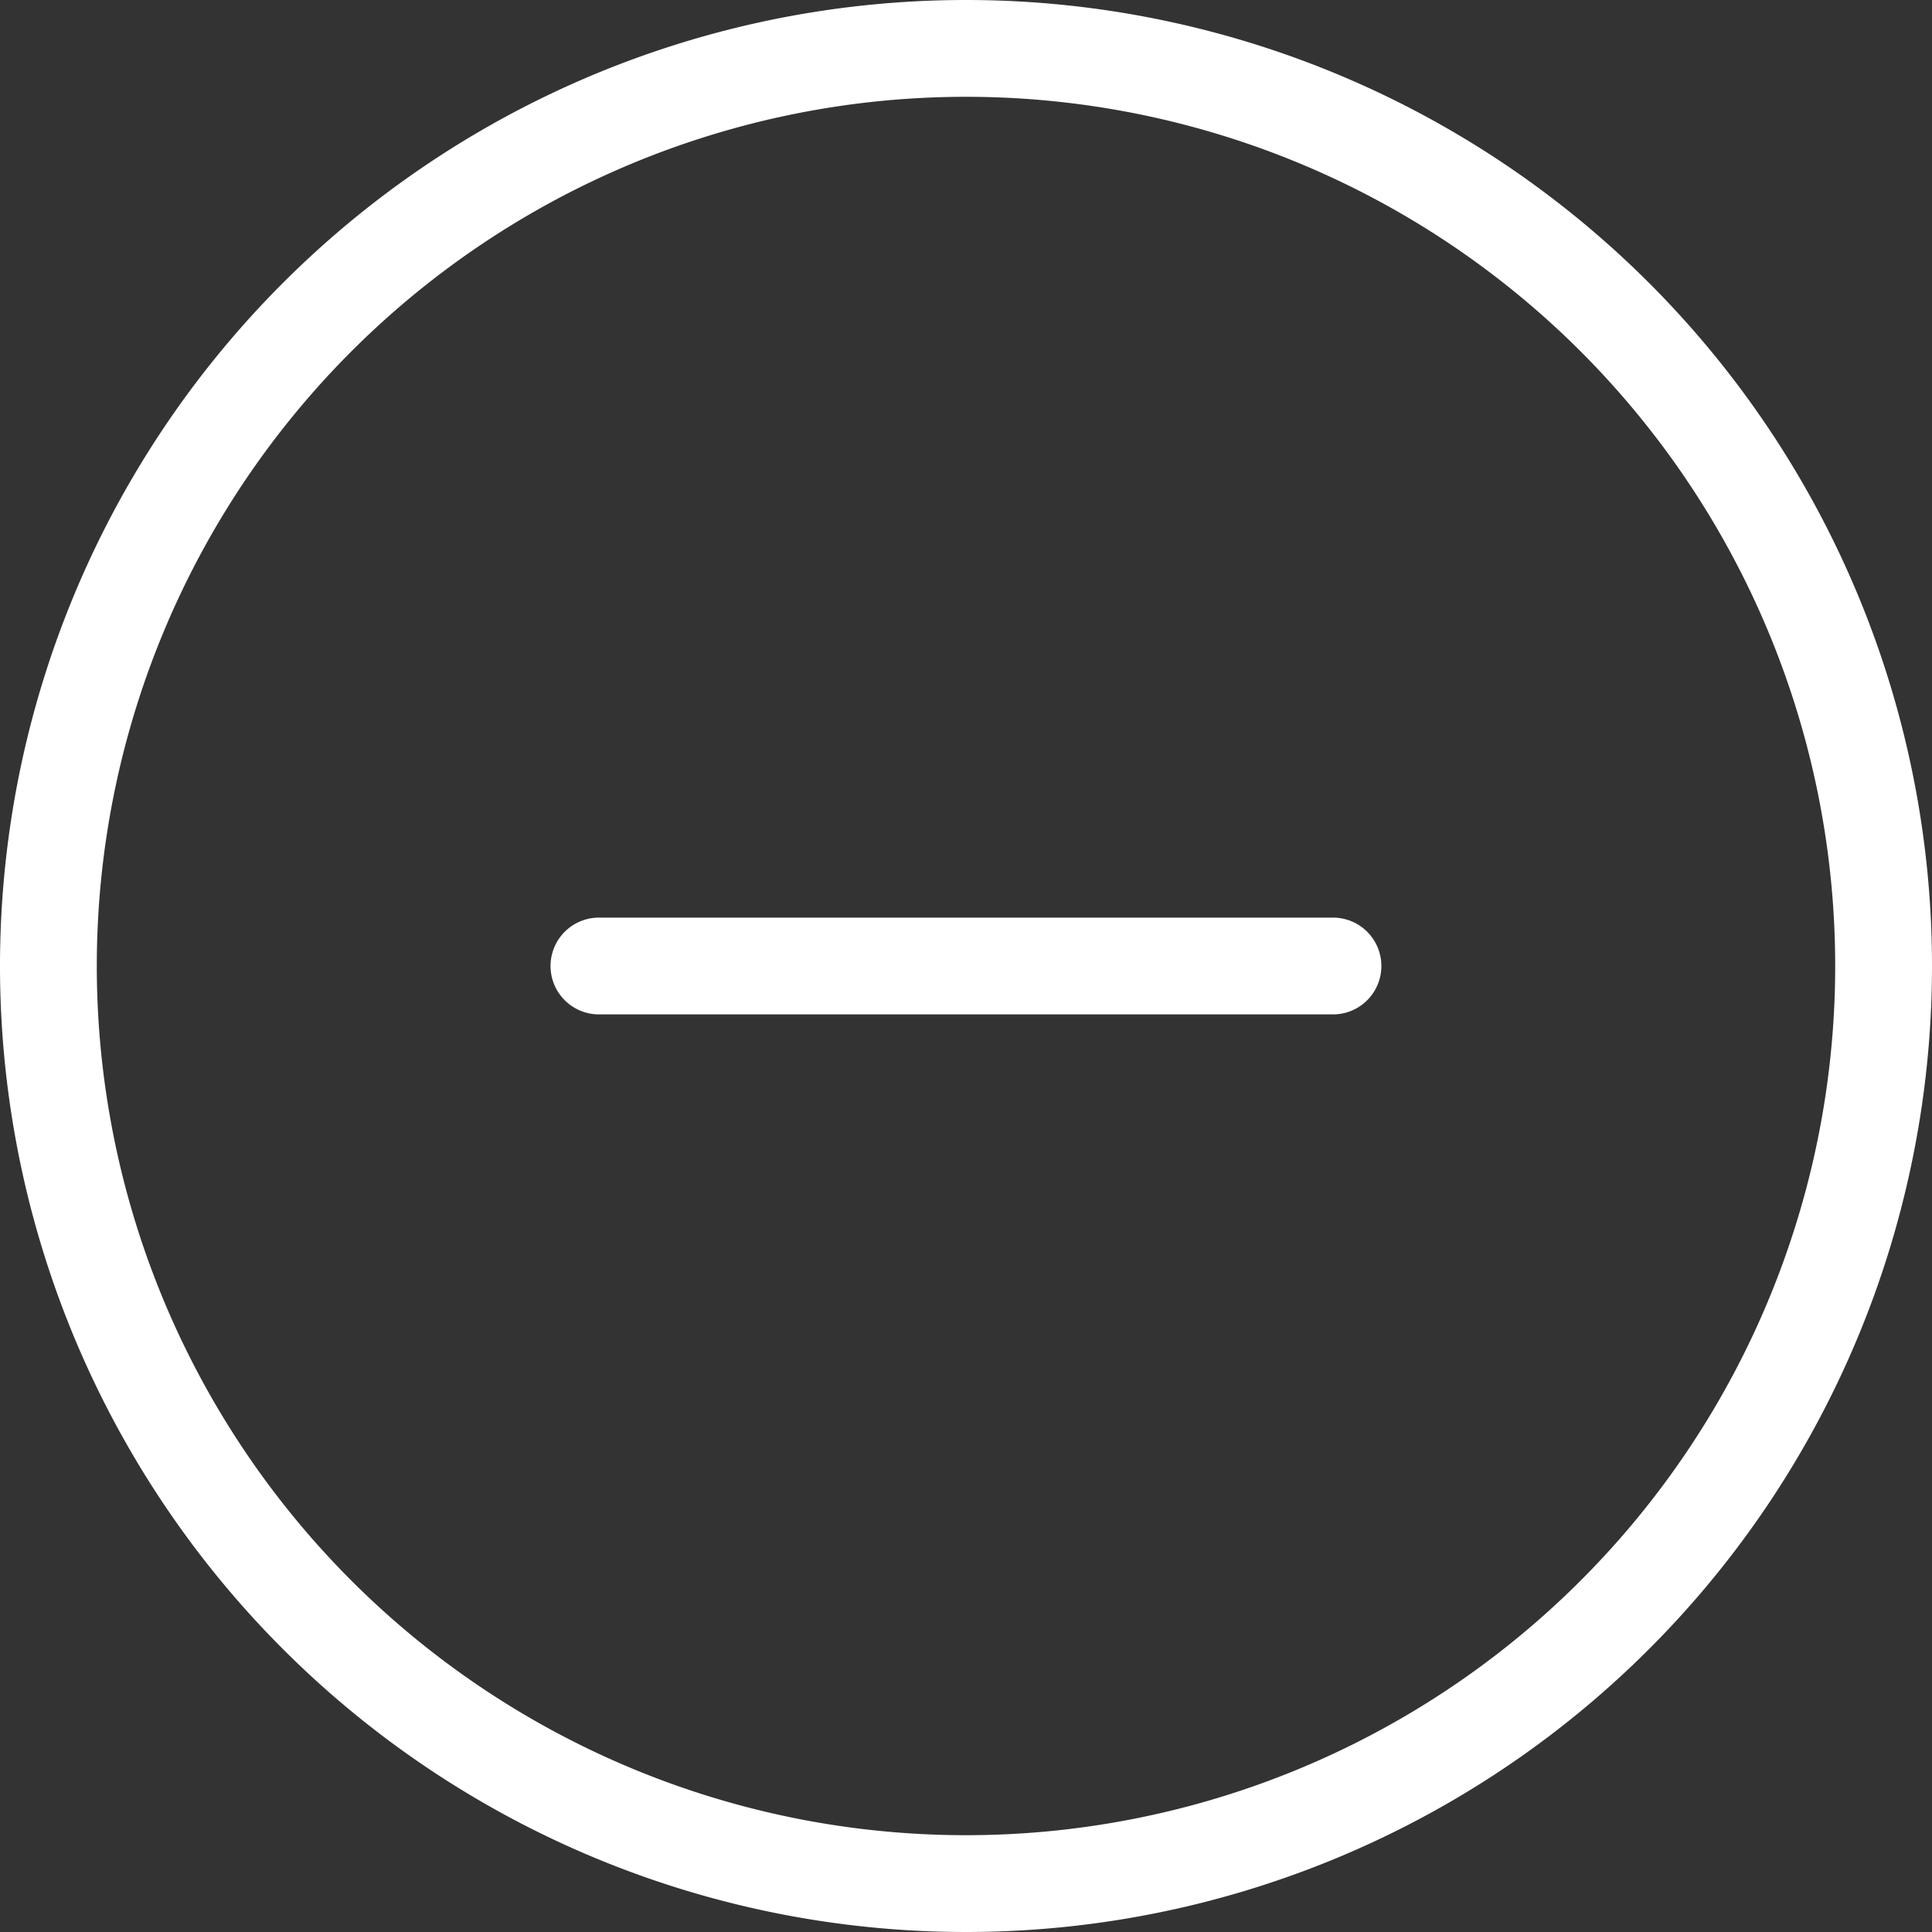
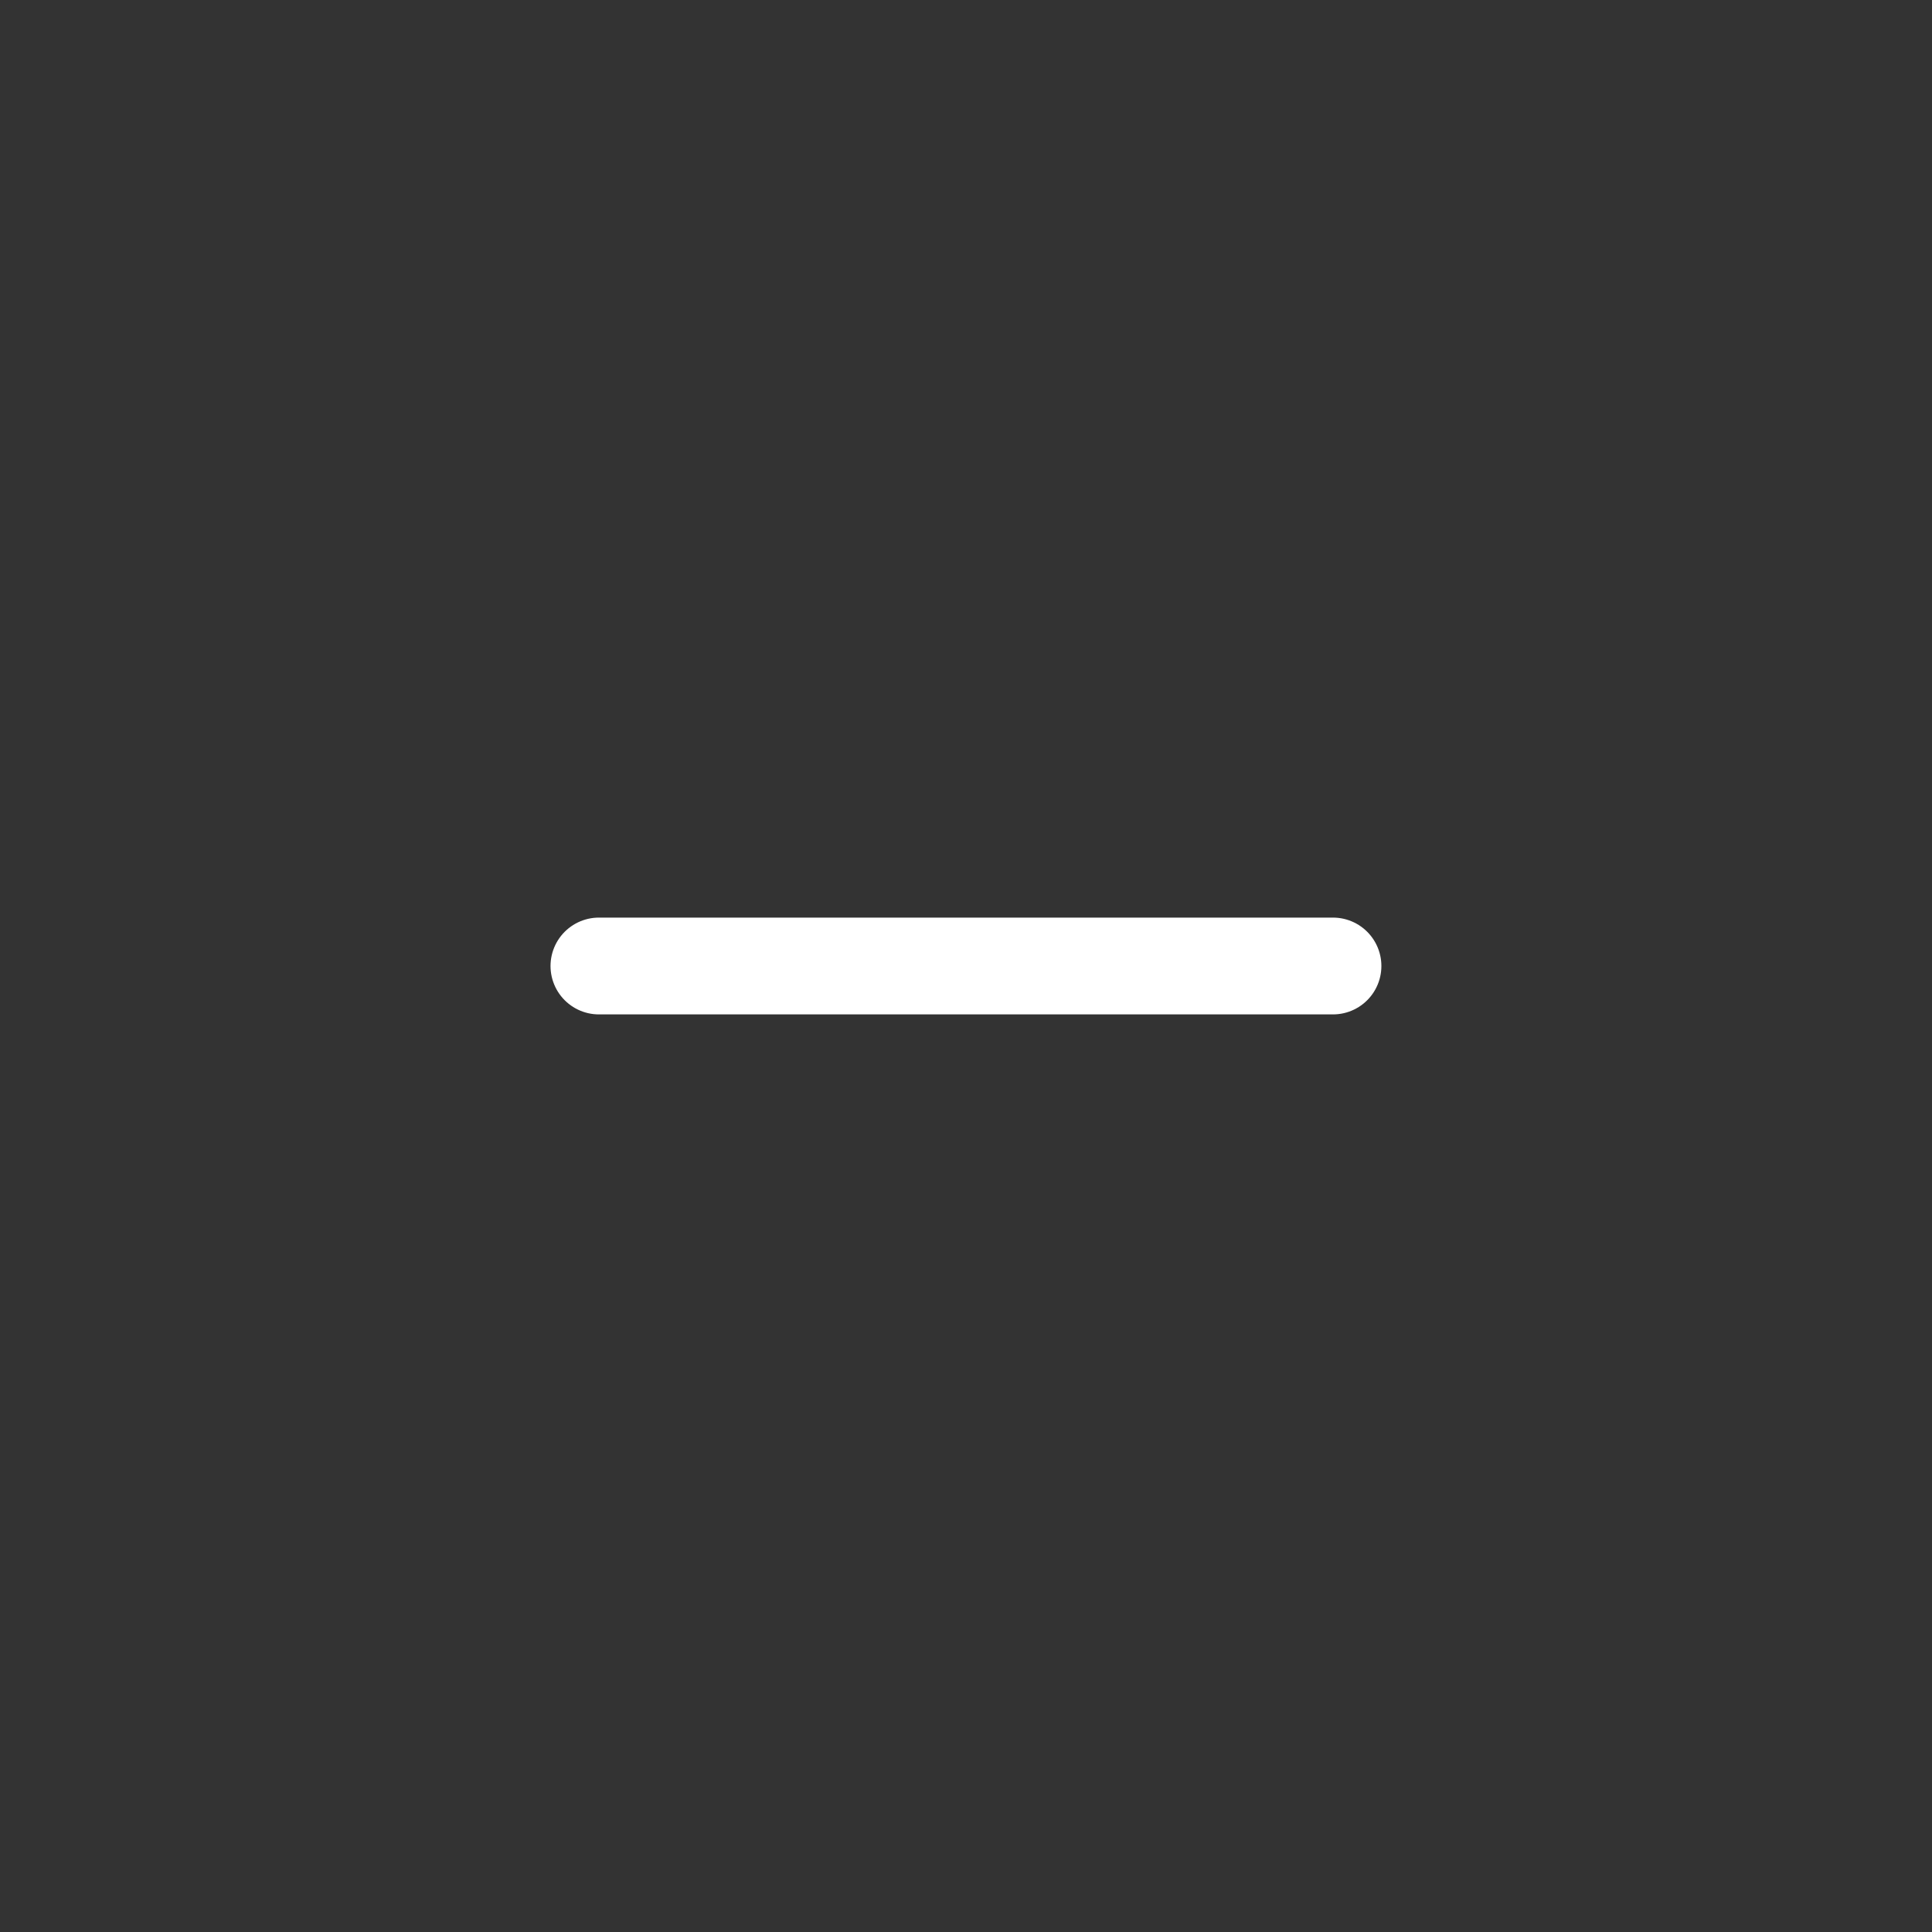
<svg xmlns="http://www.w3.org/2000/svg" width="19.958" height="19.958" viewBox="0 0 19.958 19.958">
  <rect x="0" y="0" width="19.958" height="19.958" fill="#333333" stroke="none" />
  <g id="Icon_feather-minus-circle" data-name="Icon feather-minus-circle" transform="translate(-2.5 -2.5)">
-     <path id="Path_24141" data-name="Path 24141" d="M21.958,12.479A9.479,9.479,0,1,1,12.479,3a9.479,9.479,0,0,1,9.479,9.479Z" fill="none" stroke="#FFFFFF" stroke-linecap="round" stroke-linejoin="round" stroke-width="1" />
    <path id="Path_24142" data-name="Path 24142" d="M12,18h7.583" transform="translate(-3.313 -5.521)" fill="none" stroke="#FFFFFF" stroke-linecap="round" stroke-linejoin="round" stroke-width="1" />
  </g>
</svg>